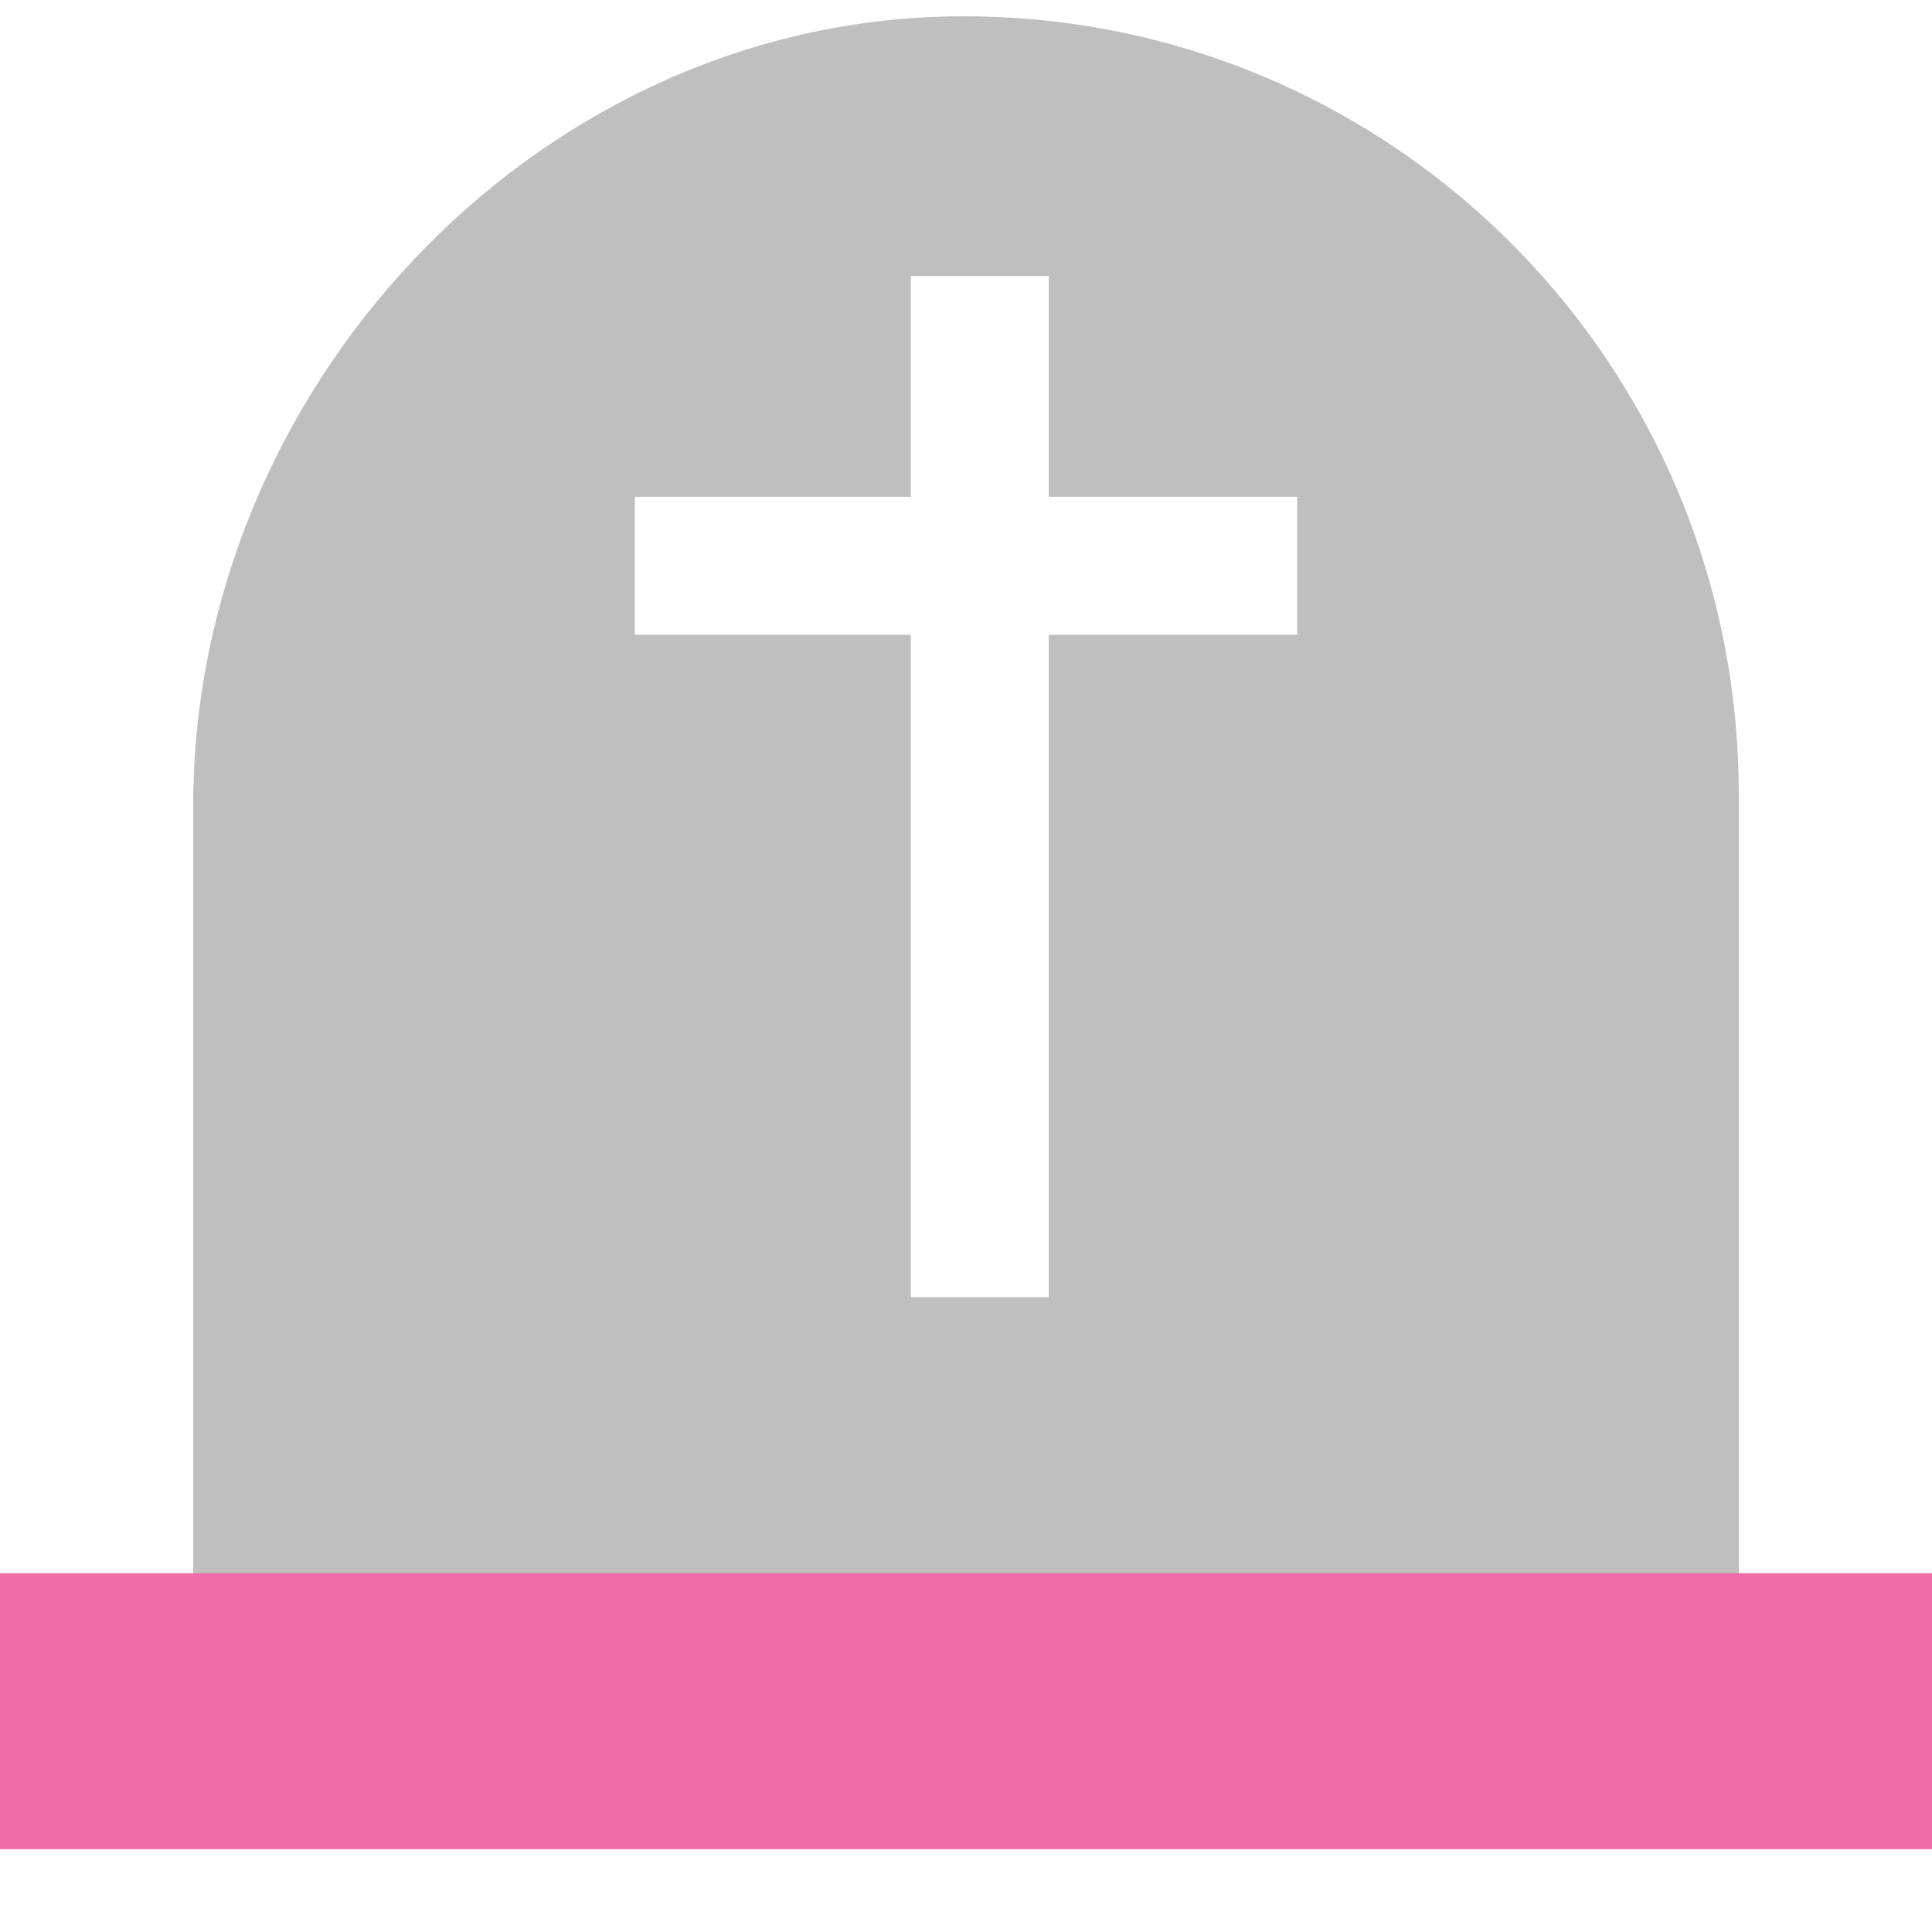
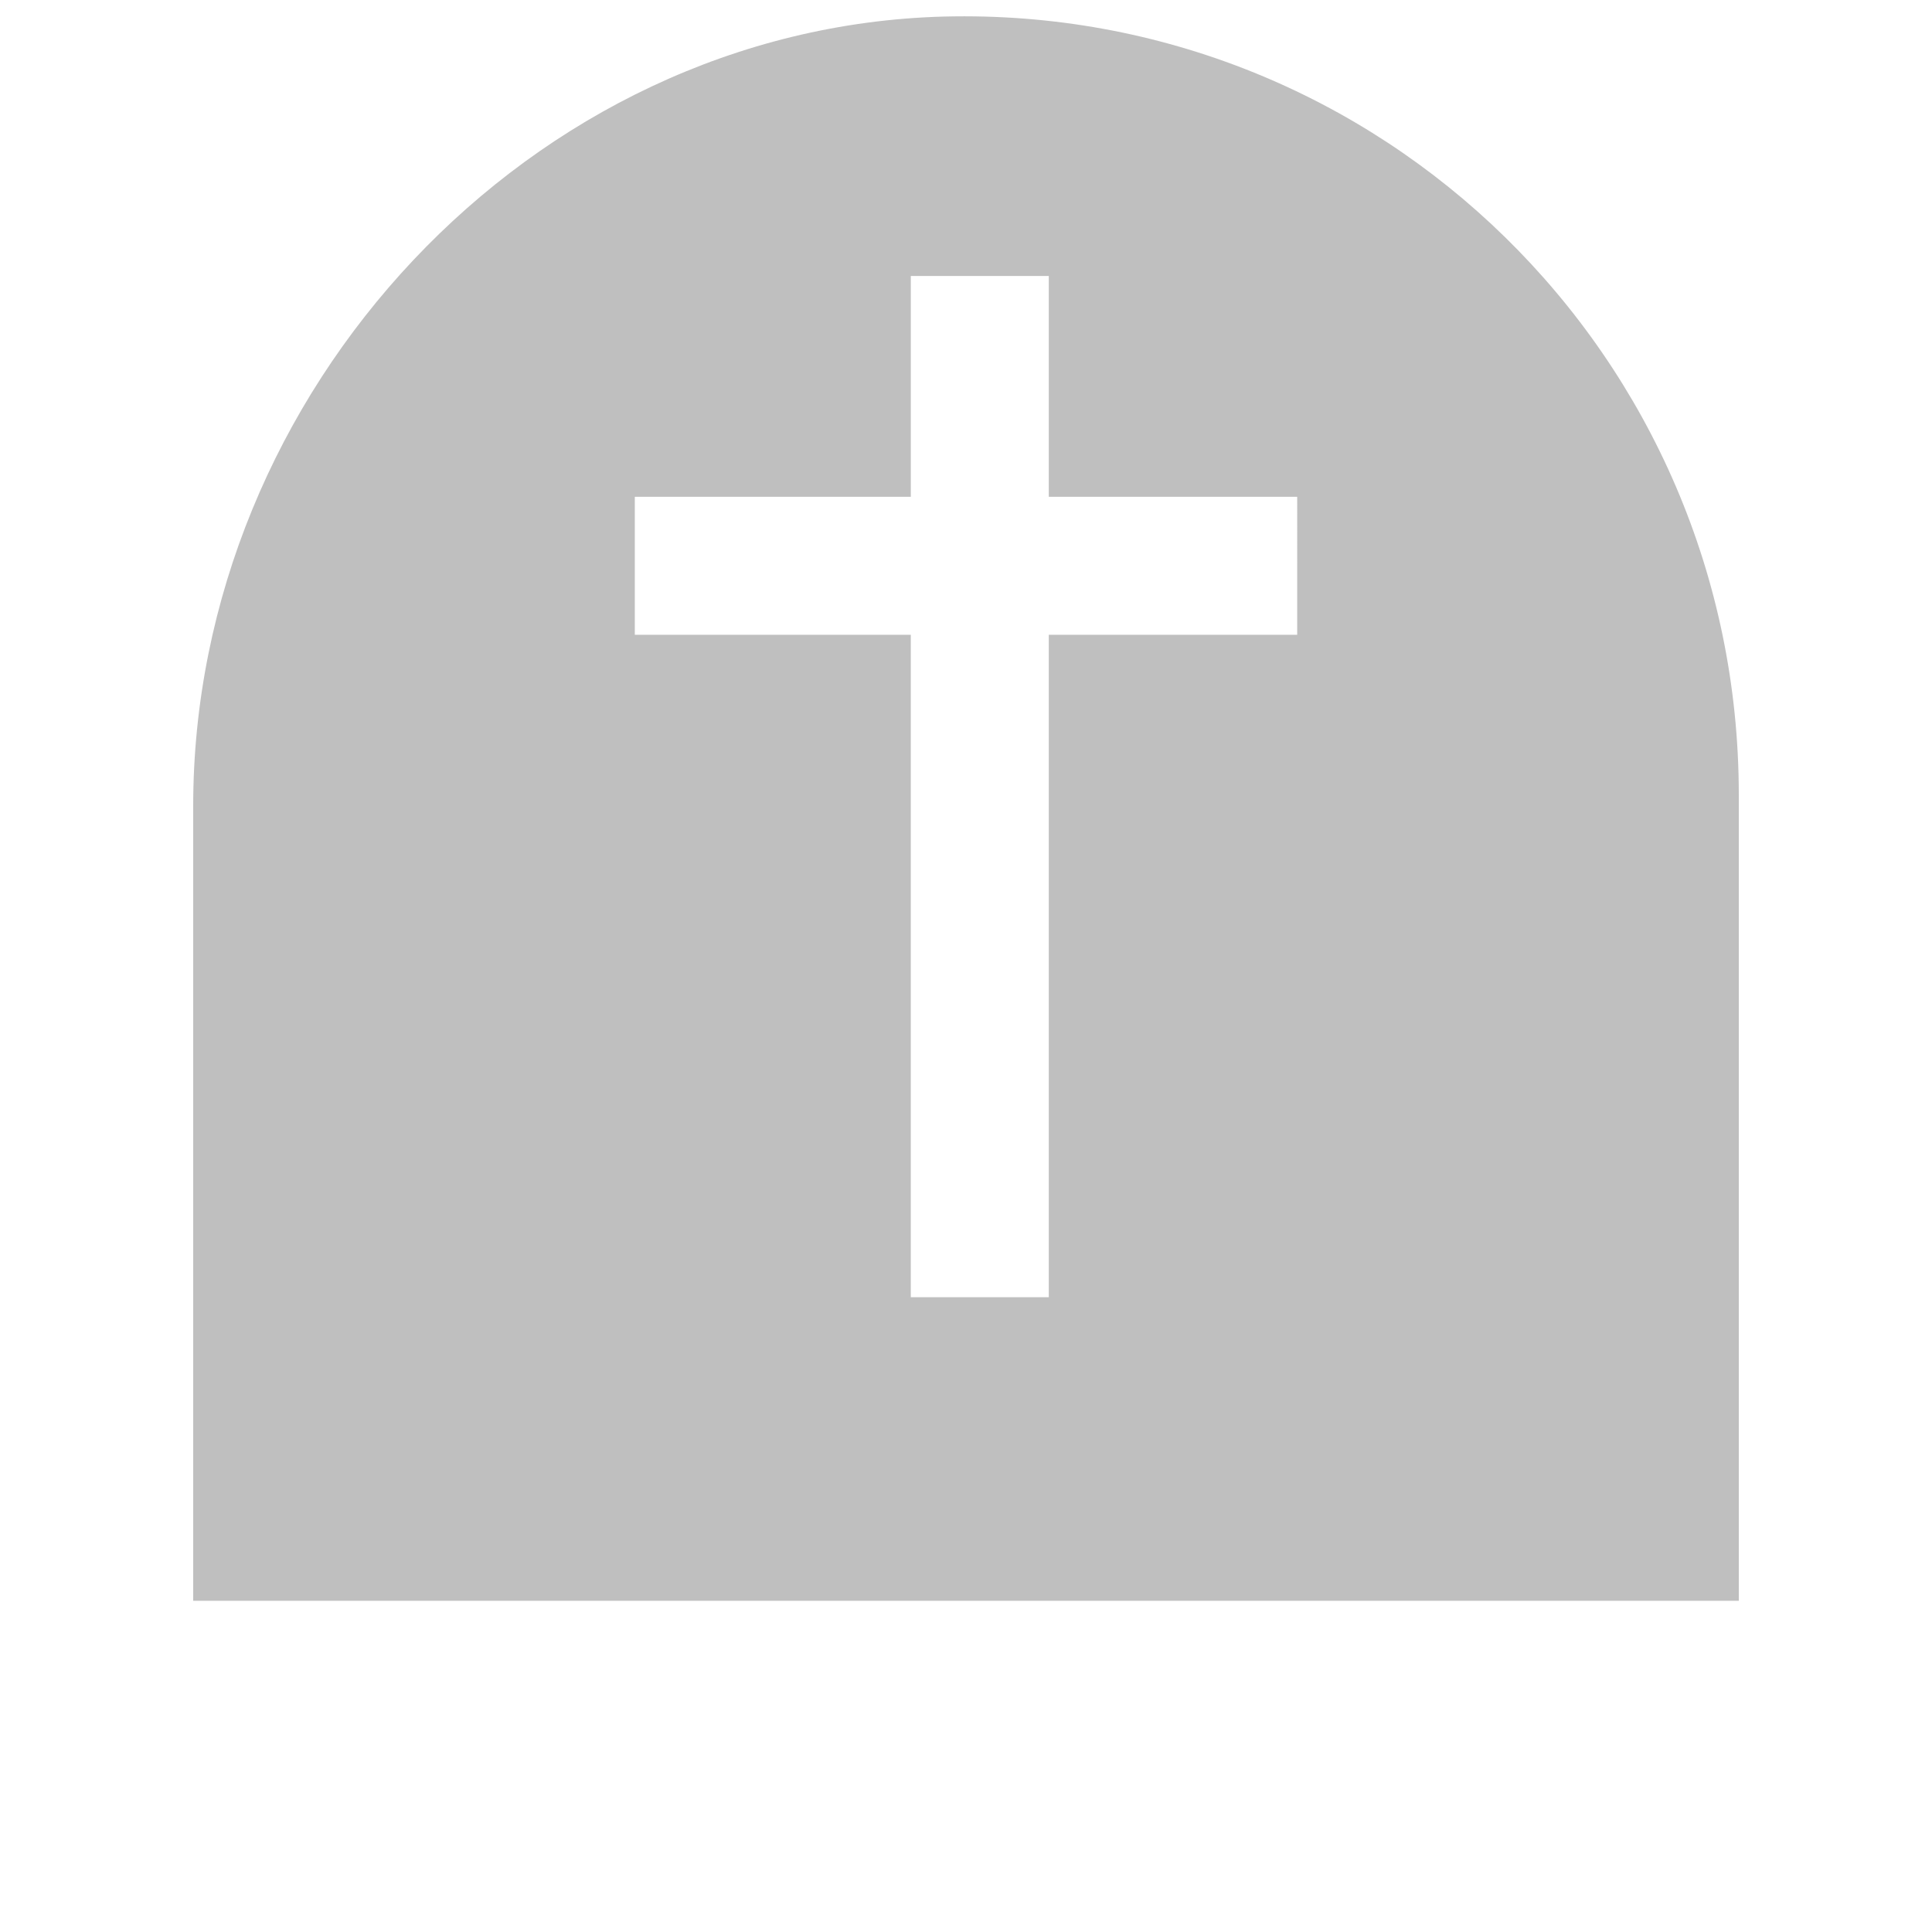
<svg xmlns="http://www.w3.org/2000/svg" version="1.1" id="Layer_1" x="0px" y="0px" width="70px" height="70px" viewBox="0 0 70 70" style="enable-background:new 0 0 70 70;" xml:space="preserve">
  <style type="text/css">
	.st0{fill:#BFBFBF;}
	.st1{fill:#EC6DA7;}
</style>
-   <path class="st0" d="M7,29.2V58h56V28.8C63,12.9,50,0.2,34.2,0.6C19.2,1,7,14.2,7,29.2z M47,23h-9v24h-5V23H23v-5h10v-8h5v8h9V23z" />
-   <rect y="57" class="st1" width="70" height="10" />
+   <path class="st0" d="M7,29.2V58h56V28.8C63,12.9,50,0.2,34.2,0.6C19.2,1,7,14.2,7,29.2M47,23h-9v24h-5V23H23v-5h10v-8h5v8h9V23z" />
</svg>